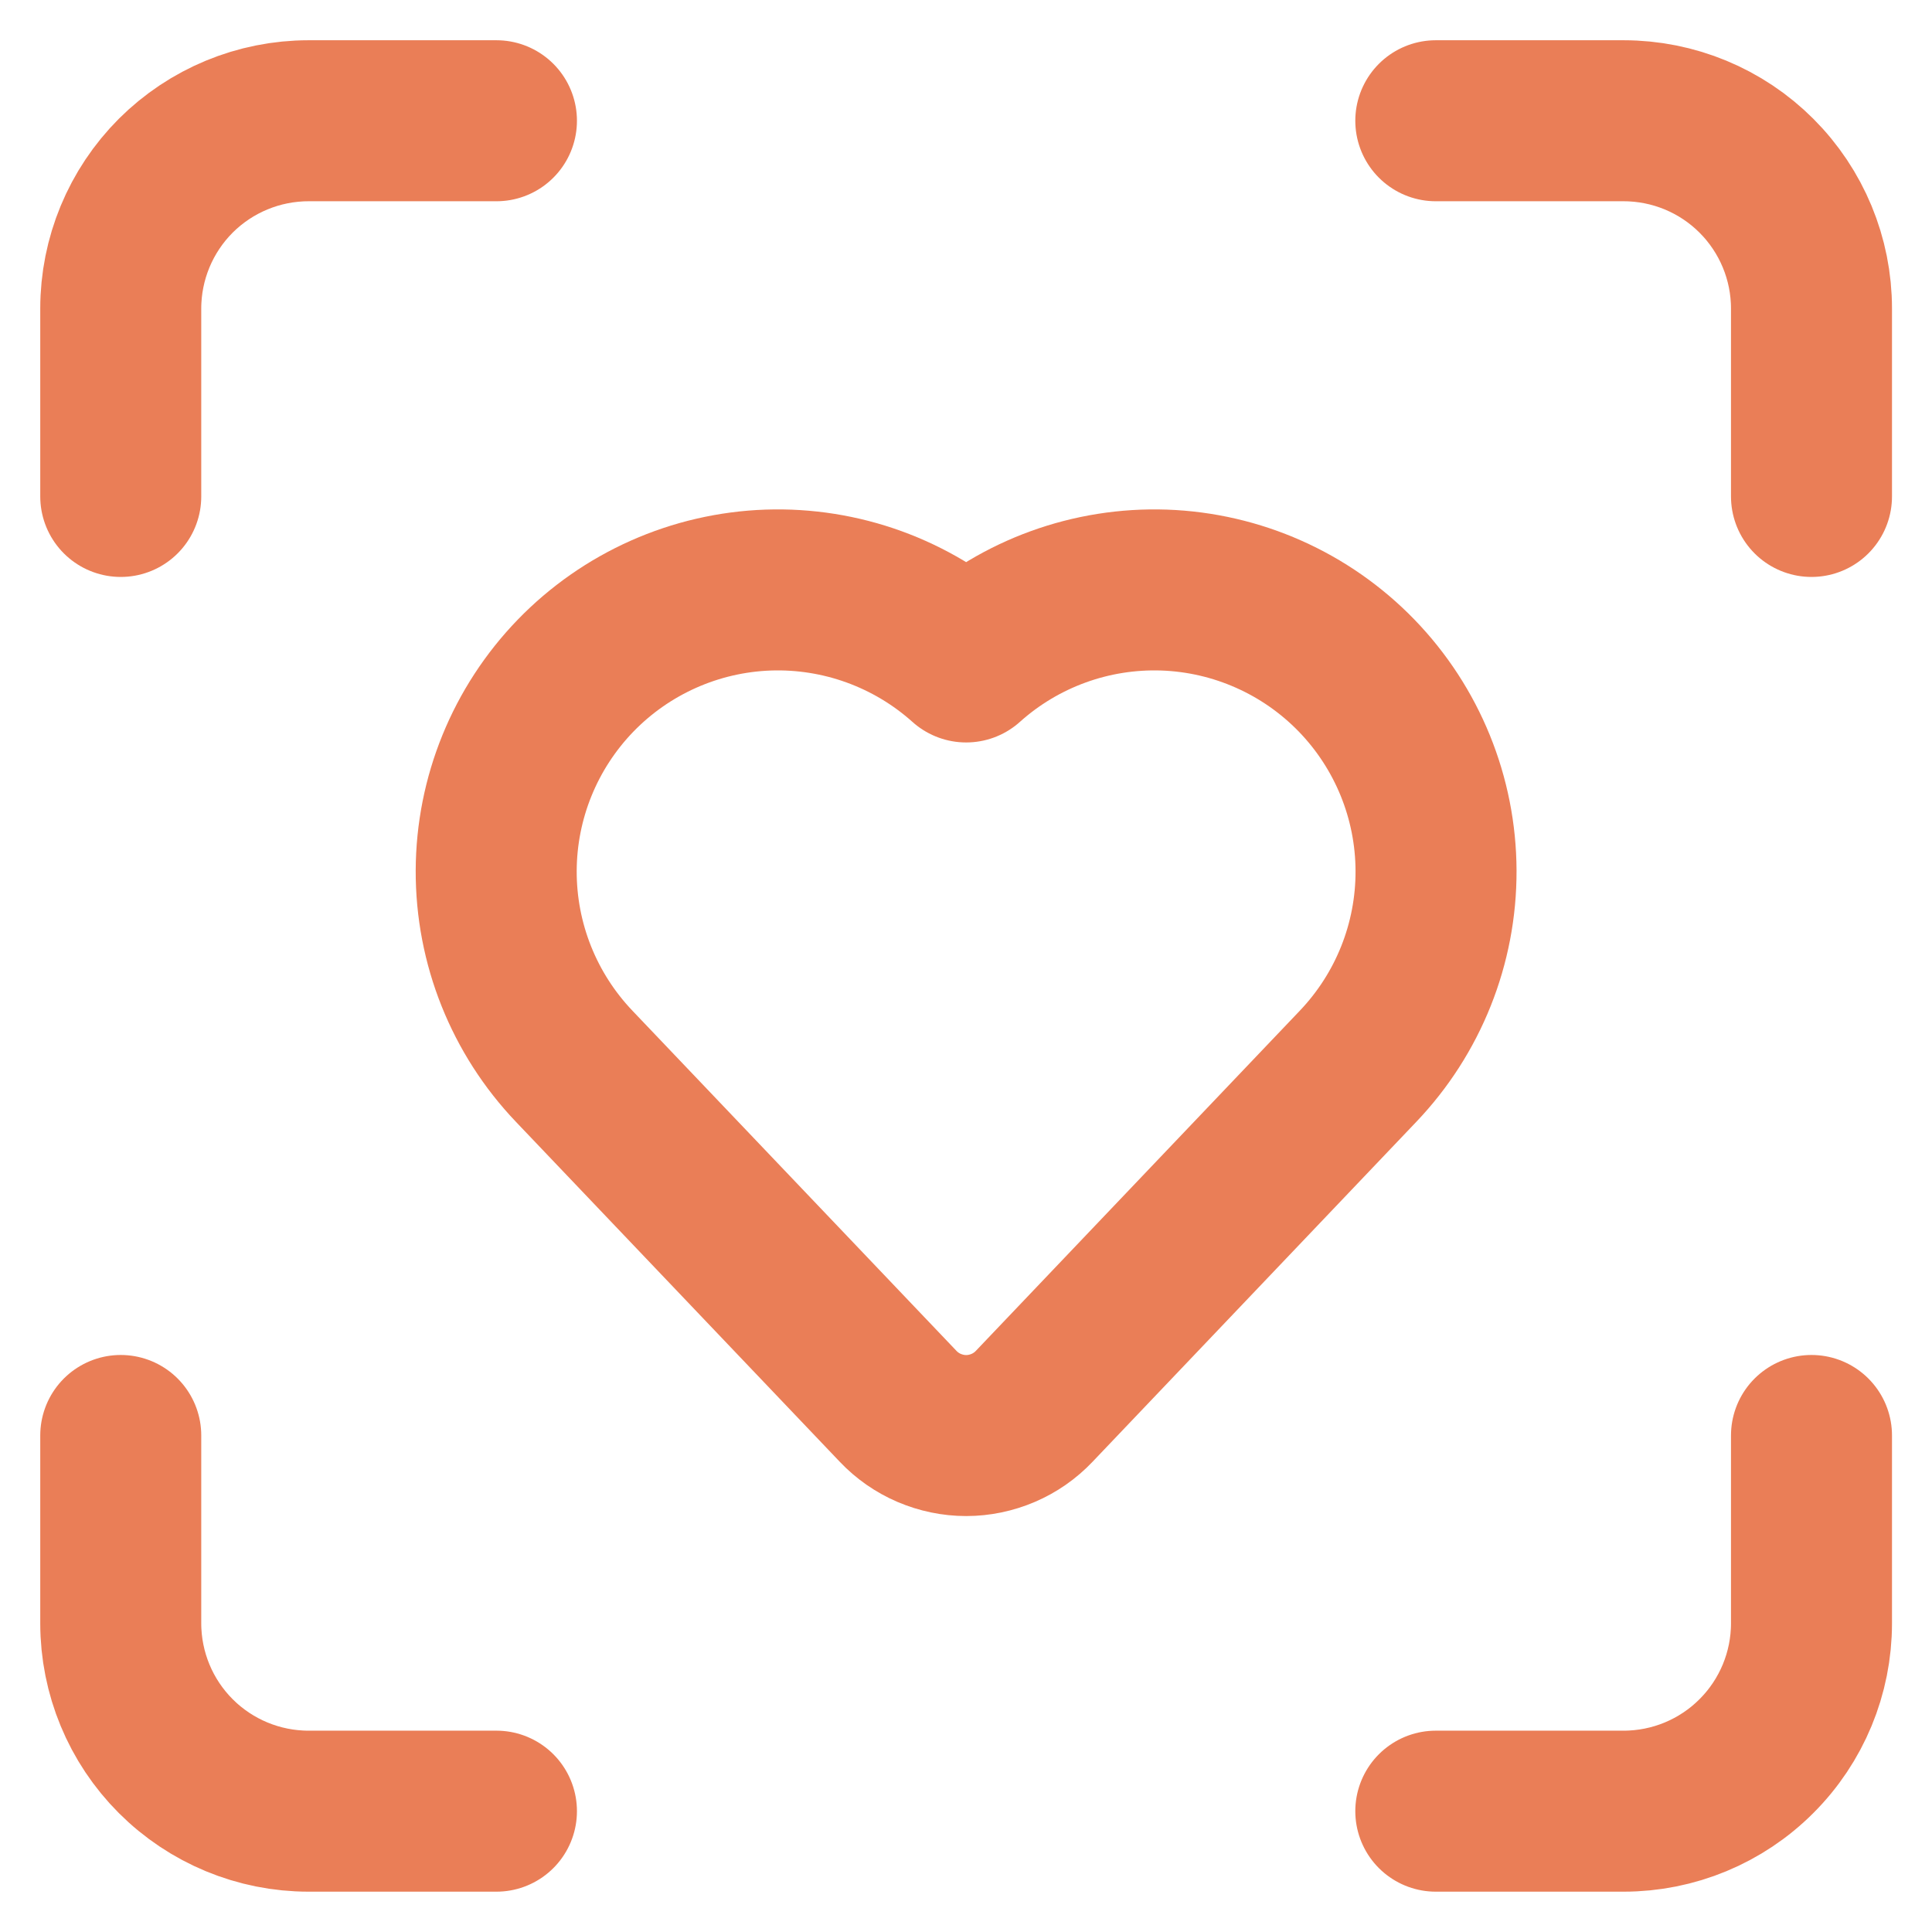
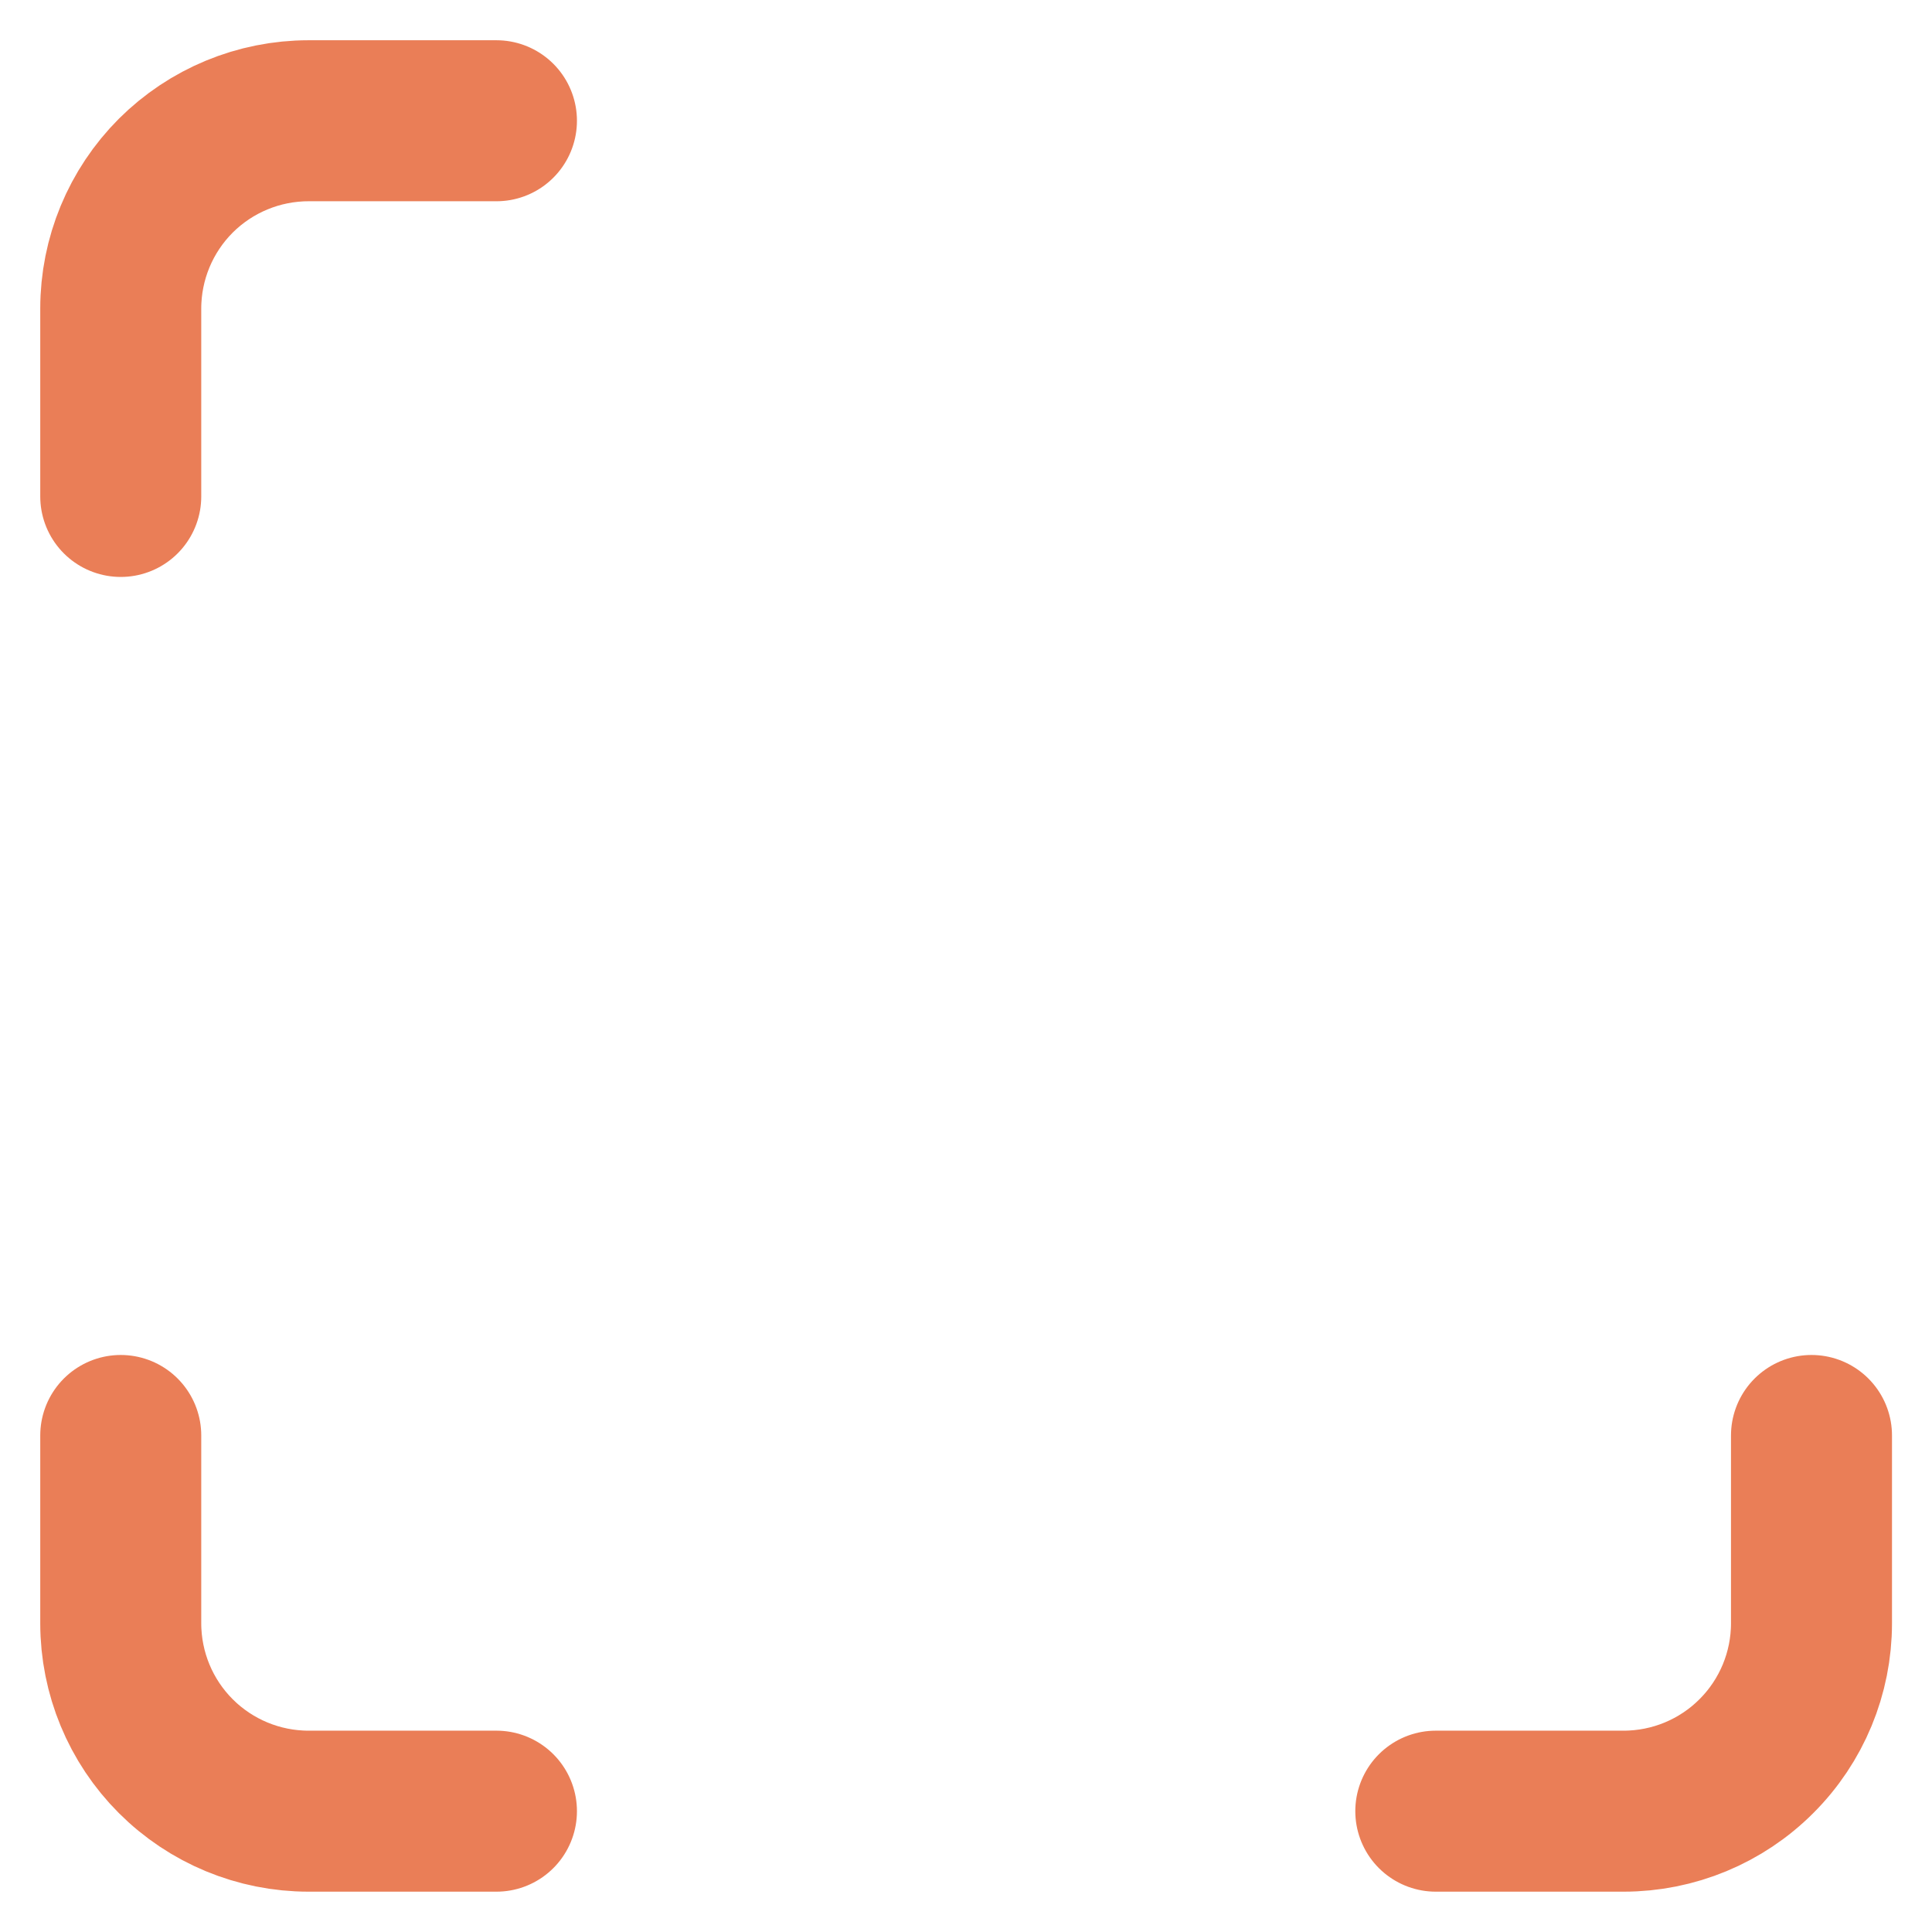
<svg xmlns="http://www.w3.org/2000/svg" width="24" height="24" viewBox="0 0 24 24" fill="none">
-   <path d="M17.836 1.5H20.169C20.788 1.5 21.382 1.746 21.819 2.183C22.257 2.621 22.503 3.214 22.503 3.833V6.167" stroke="#EA7E57" stroke-width="2" stroke-linecap="round" stroke-linejoin="round" />
  <path d="M22.503 17.832V20.165C22.503 20.784 22.257 21.378 21.819 21.815C21.382 22.253 20.788 22.499 20.169 22.499H17.836" stroke="#EA7E57" stroke-width="2" stroke-linecap="round" stroke-linejoin="round" />
  <path d="M1.5 6.167V3.833C1.5 3.214 1.746 2.621 2.183 2.183C2.621 1.746 3.214 1.5 3.833 1.5H6.167" stroke="#EA7E57" stroke-width="2" stroke-linecap="round" stroke-linejoin="round" />
  <path d="M6.167 22.499H3.833C3.214 22.499 2.621 22.253 2.183 21.815C1.746 21.378 1.5 20.784 1.5 20.165V17.832" stroke="#EA7E57" stroke-width="2" stroke-linecap="round" stroke-linejoin="round" />
-   <path d="M7.134 13.247C6.509 12.592 6.161 11.722 6.164 10.816C6.167 9.911 6.521 9.043 7.15 8.393C7.78 7.743 8.637 7.362 9.542 7.33C10.446 7.299 11.328 7.619 12.002 8.223C12.675 7.619 13.557 7.299 14.461 7.33C15.366 7.362 16.223 7.743 16.853 8.393C17.482 9.043 17.836 9.911 17.839 10.816C17.842 11.722 17.494 12.592 16.869 13.247L12.847 17.47C12.738 17.585 12.607 17.676 12.462 17.738C12.317 17.8 12.16 17.833 12.002 17.833C11.844 17.833 11.688 17.8 11.542 17.738C11.397 17.676 11.266 17.585 11.157 17.47L7.134 13.247Z" stroke="#EA7E57" stroke-width="2" stroke-linecap="round" stroke-linejoin="round" />
</svg>